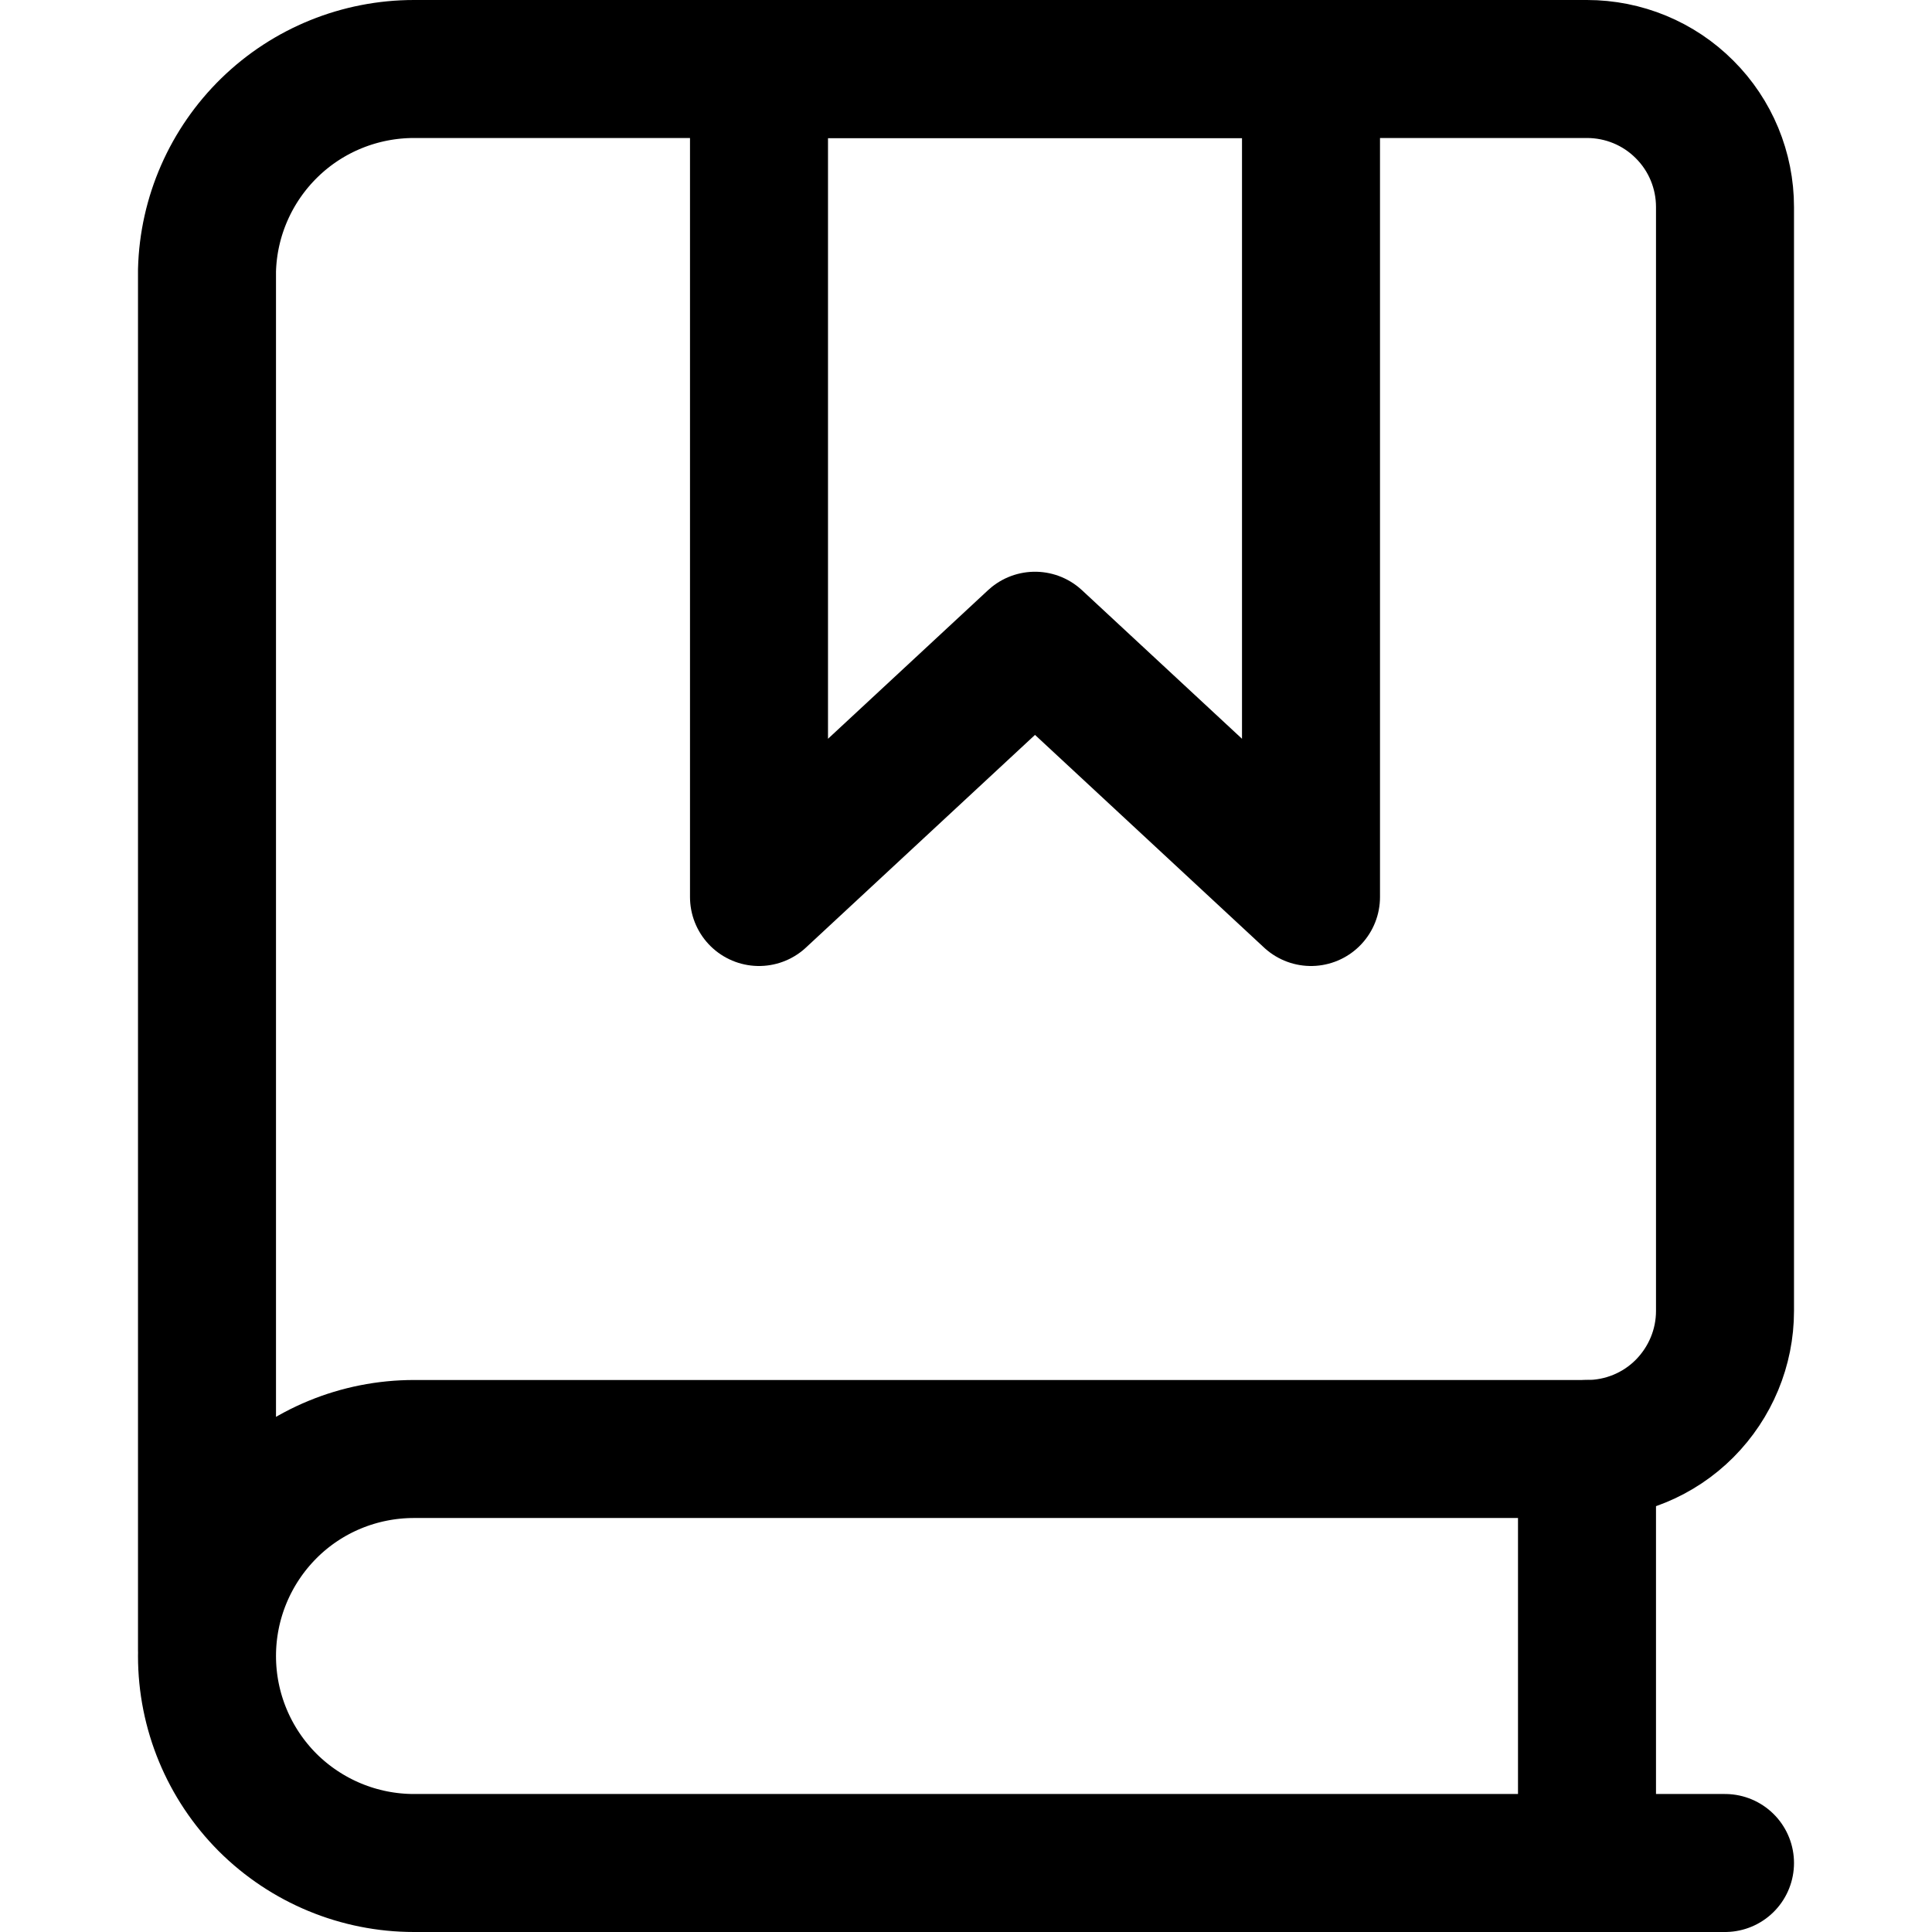
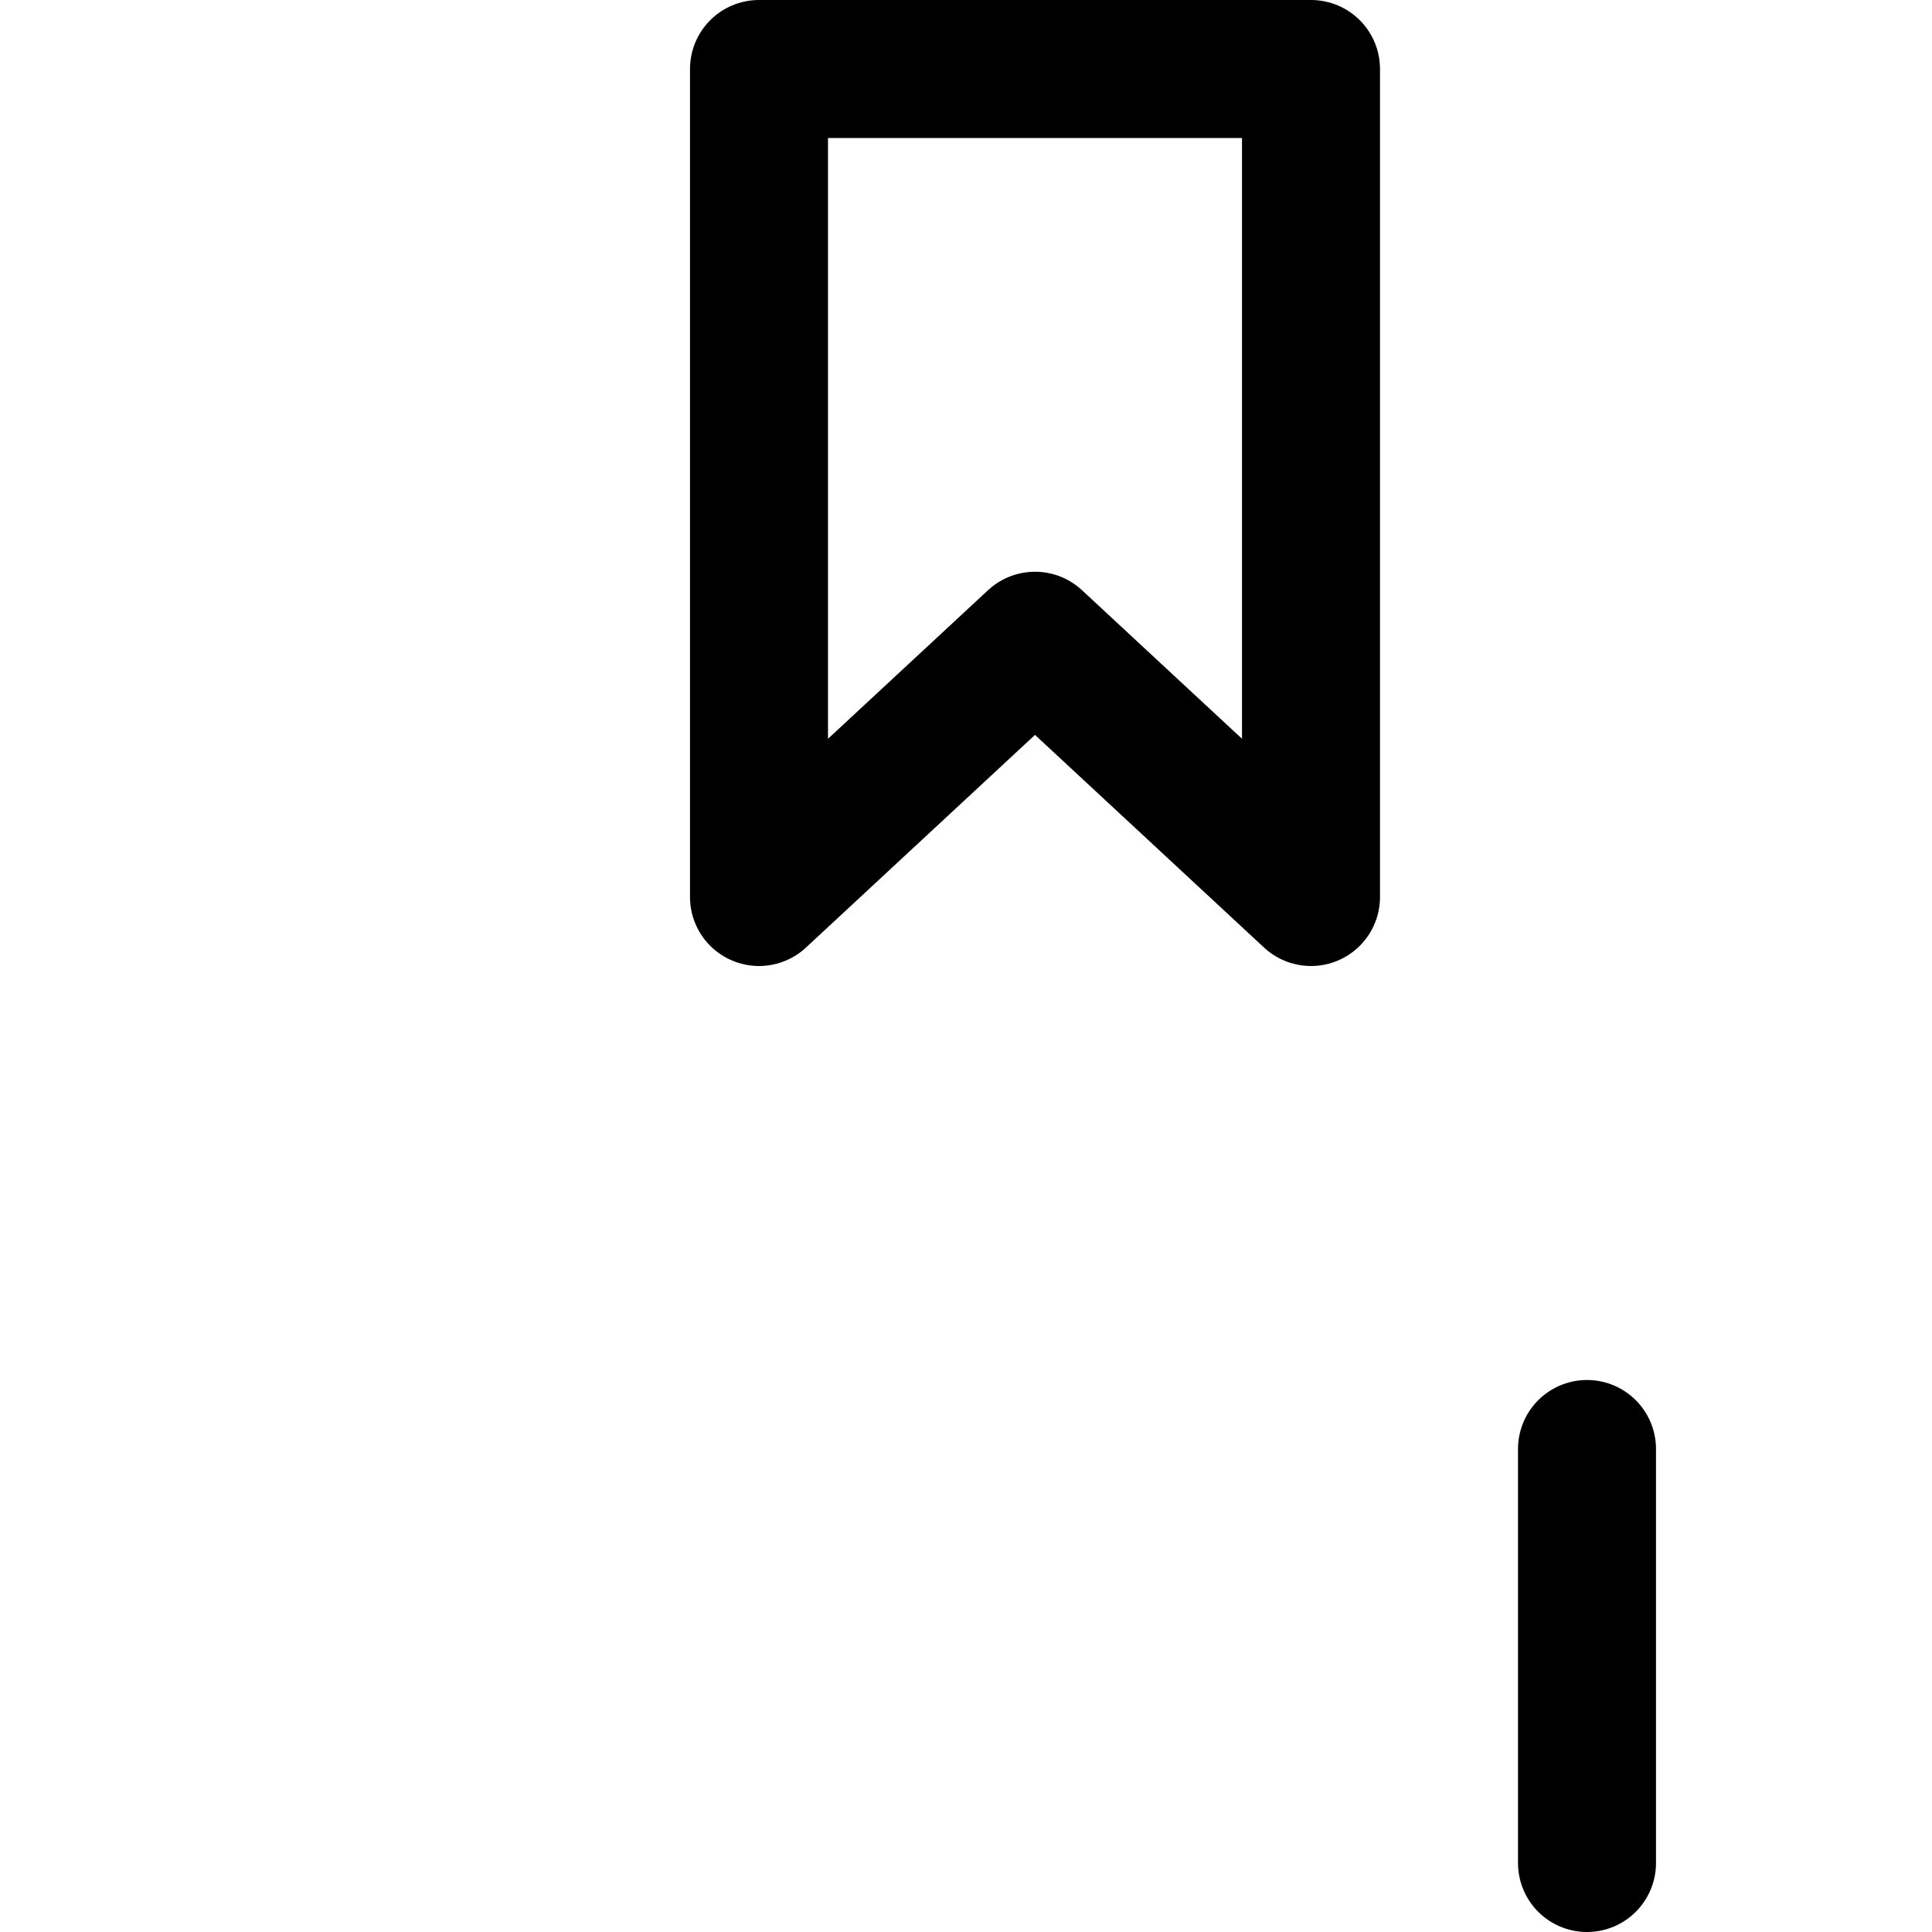
<svg xmlns="http://www.w3.org/2000/svg" fill="none" viewBox="0 0 14 14" id="Bookmark-Book--Streamline-Core">
  <desc>Bookmark Book Streamline Icon: https://streamlinehq.com</desc>
  <g id="bookmark-book--bookmark-favorite-book-tag">
-     <path id="vector" stroke="currentColor" stroke-linecap="round" stroke-linejoin="round" d="M12.5 13.5H3c-0.398 0 -0.779 -0.158 -1.061 -0.439C1.658 12.779 1.5 12.398 1.5 12c0 -0.398 0.158 -0.779 0.439 -1.061S2.602 10.5 3 10.5h8.5c0.265 0 0.52 -0.105 0.707 -0.293S12.5 9.765 12.5 9.5v-8c0 -0.265 -0.105 -0.52 -0.293 -0.707C12.02 0.605 11.765 0.5 11.5 0.5H3c-0.391 -0 -0.767 0.152 -1.047 0.425C1.673 1.198 1.51 1.569 1.5 1.96v10" stroke-width="1" />
    <path id="vector_2" stroke="currentColor" stroke-linecap="round" stroke-linejoin="round" d="M11.5 10.5v3" stroke-width="1" />
    <path id="Vector 4007" stroke="currentColor" stroke-linecap="round" stroke-linejoin="round" d="M5.5 0.5v6l2 -1.857L9.5 6.5v-6h-4Z" stroke-width="1" />
  </g>
</svg>